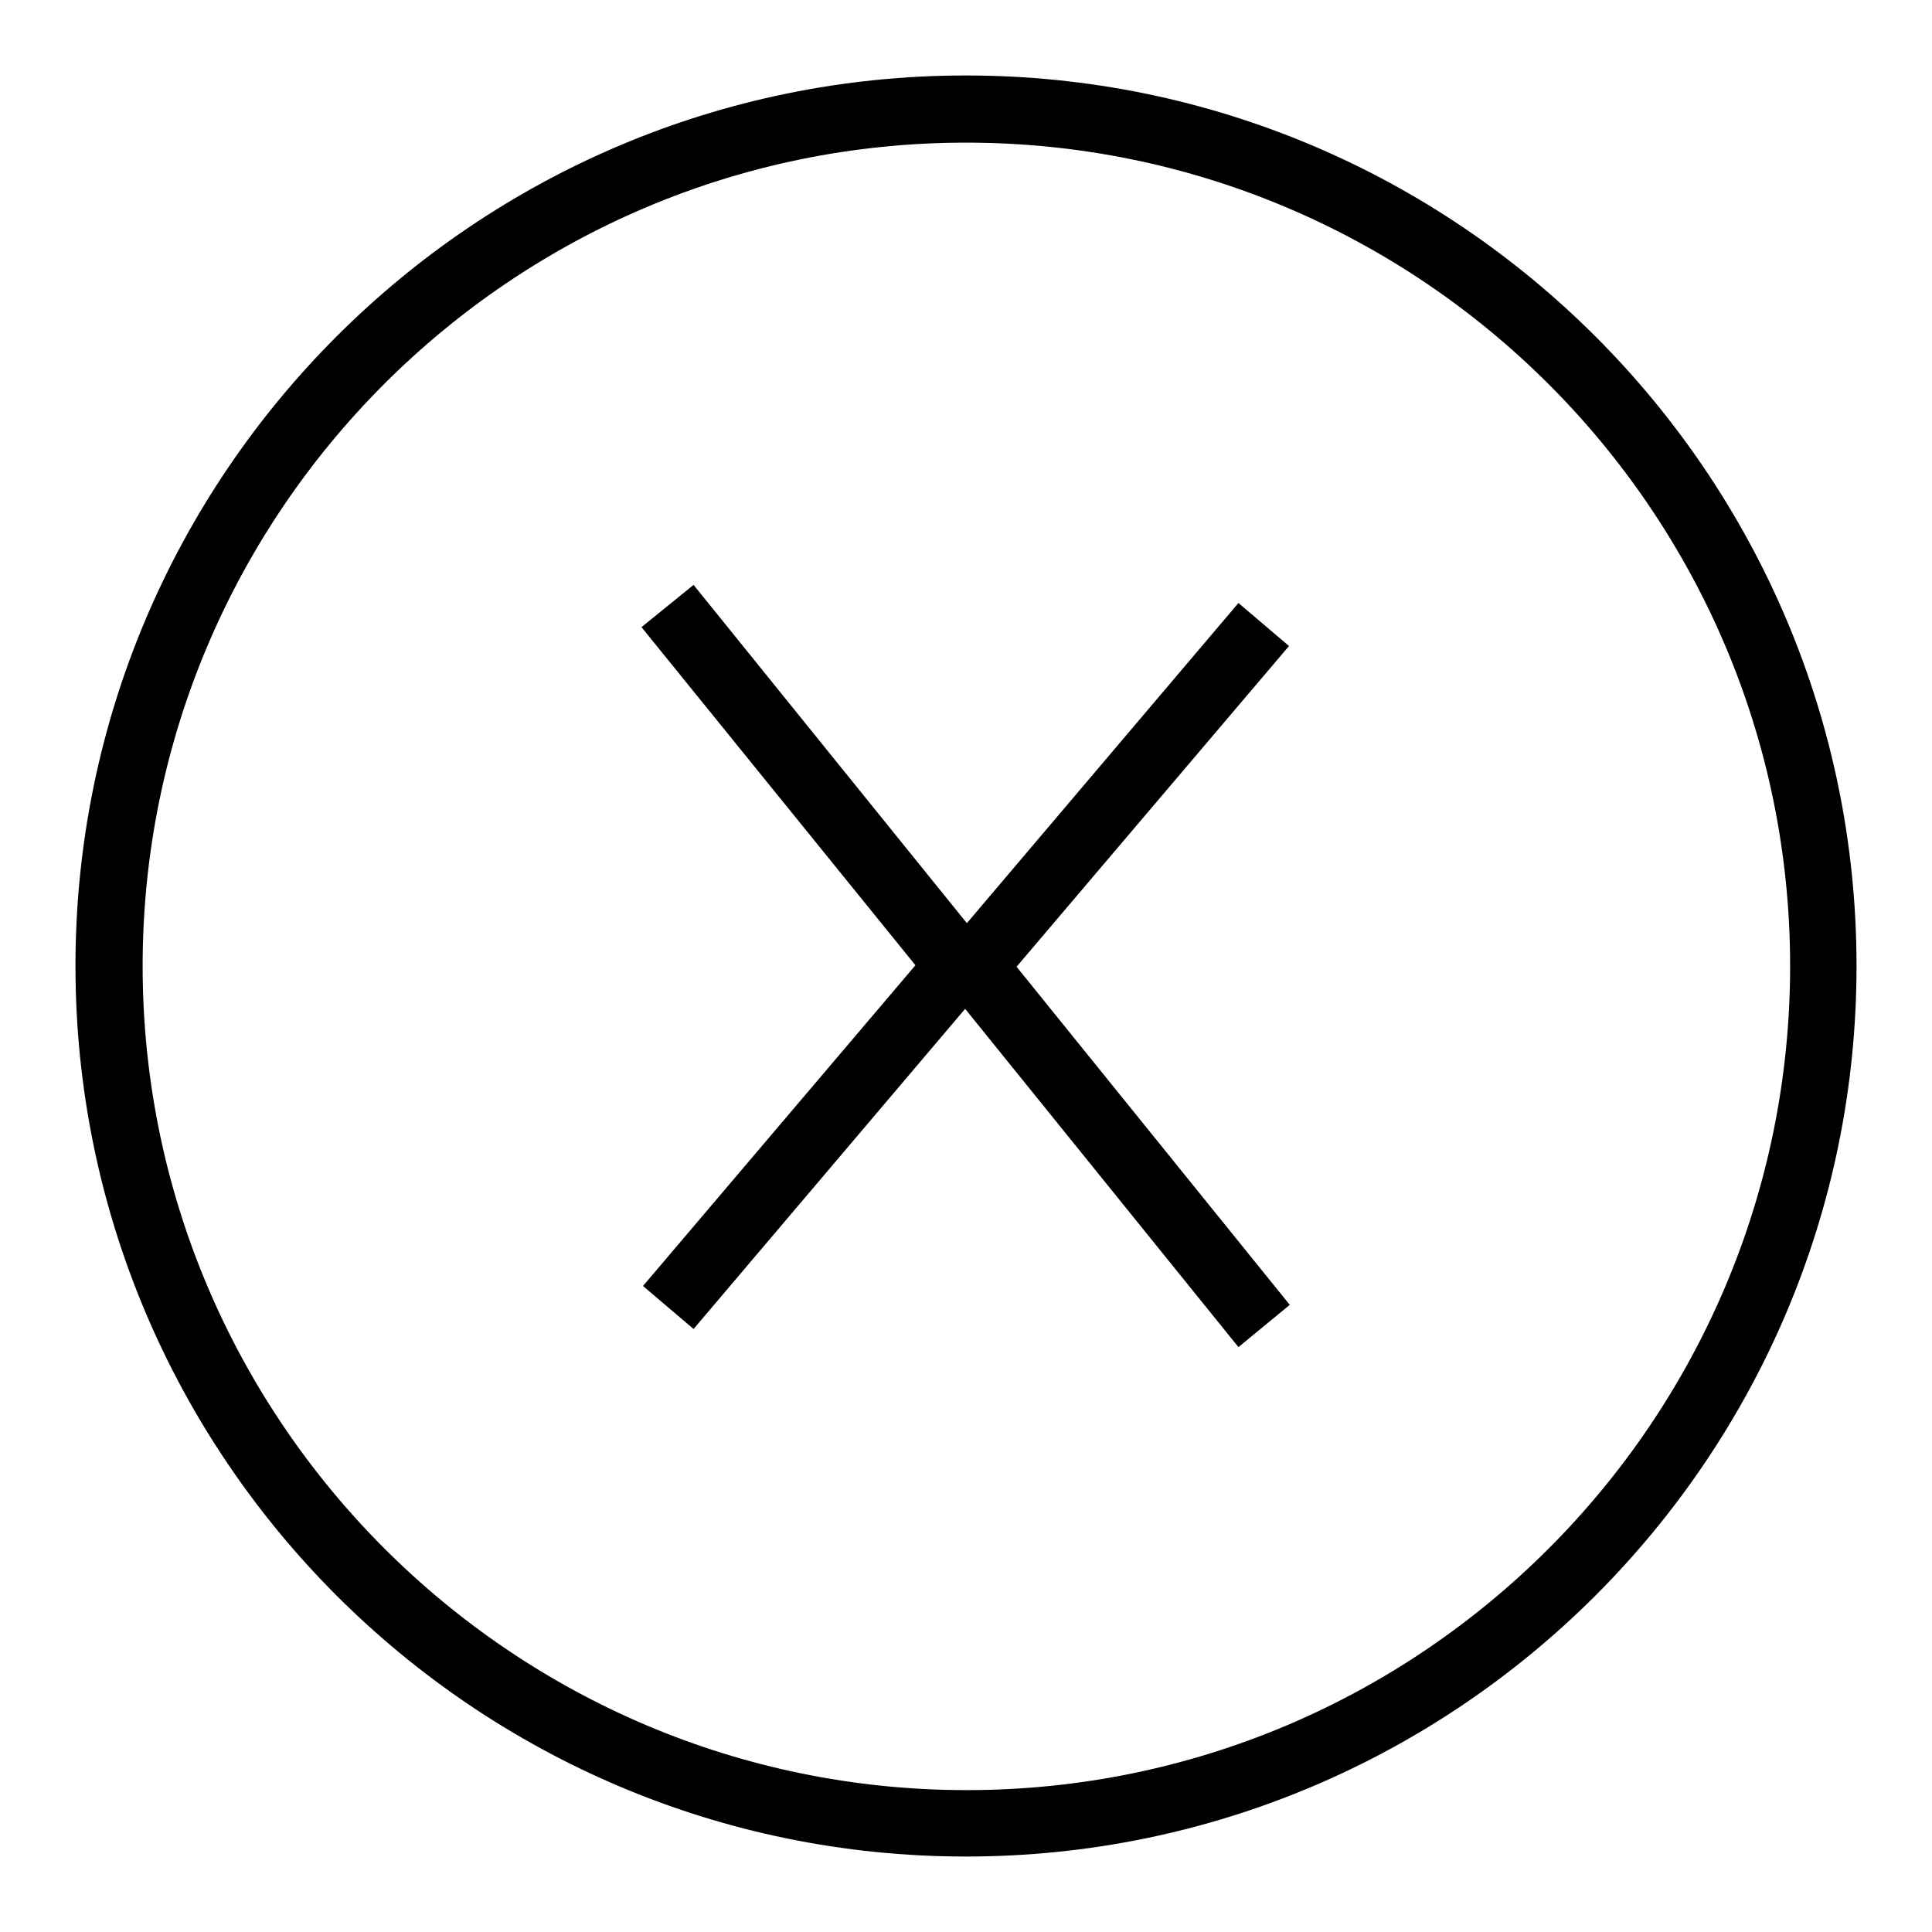
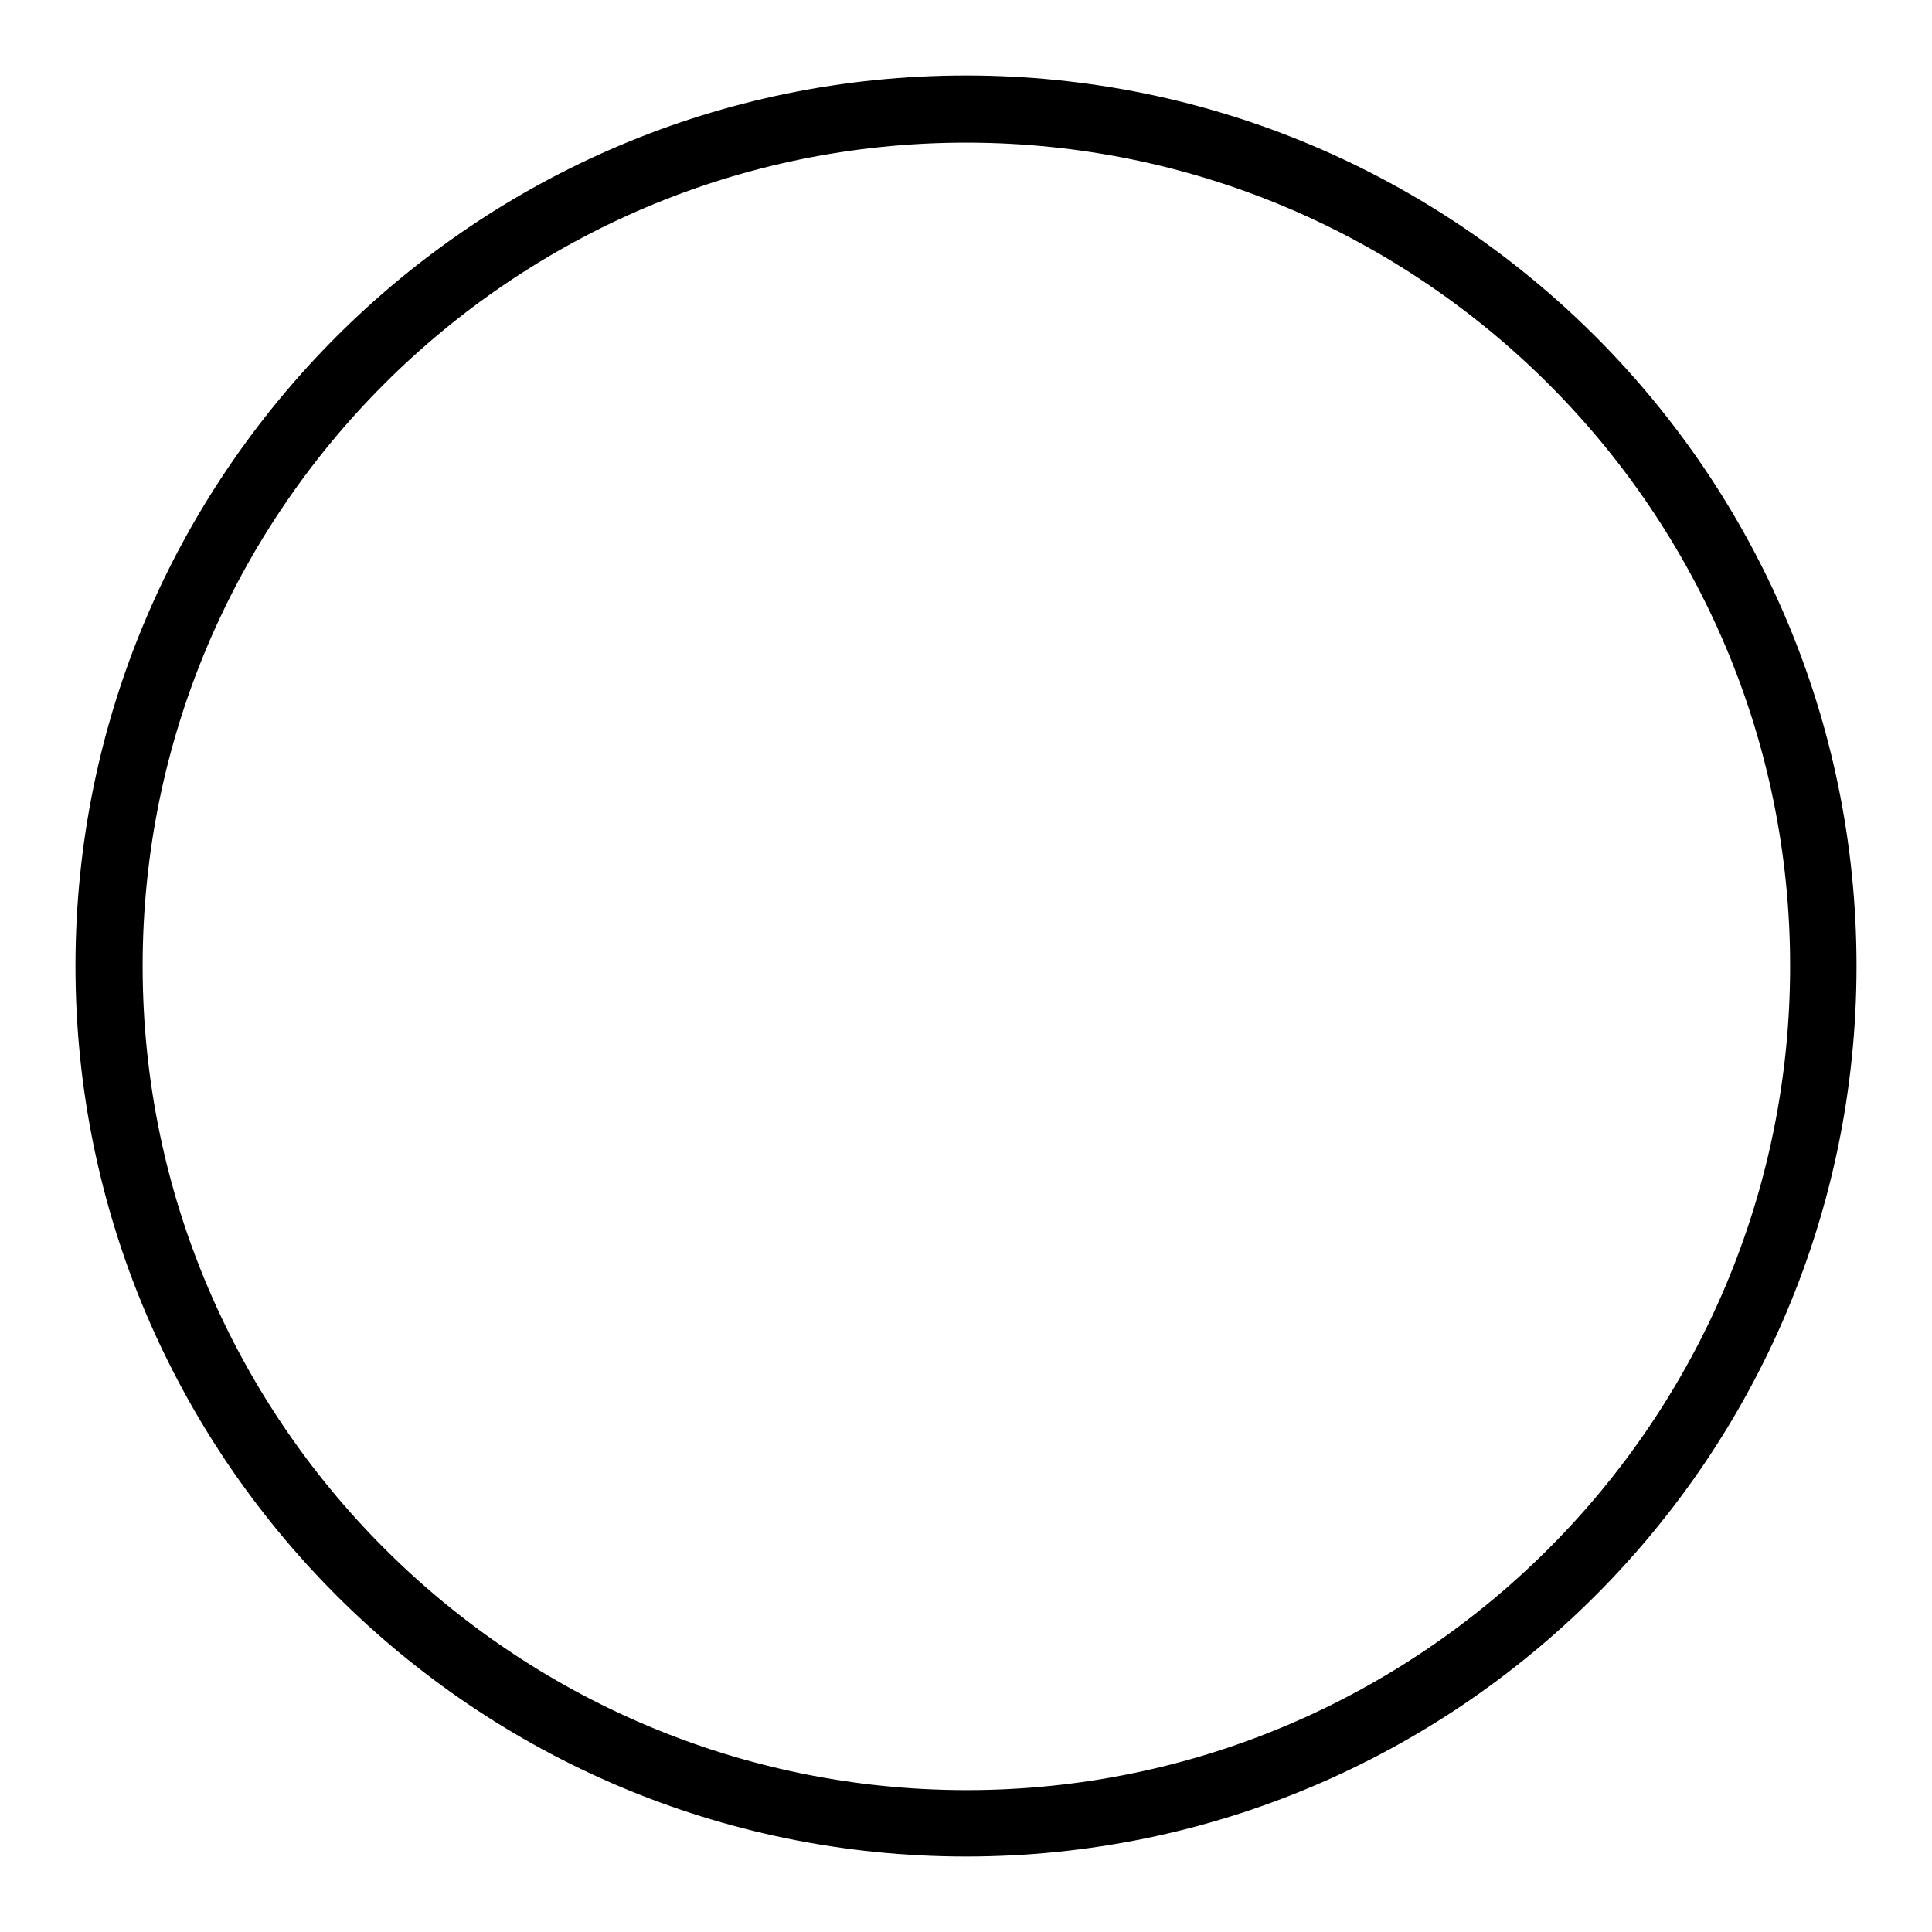
<svg xmlns="http://www.w3.org/2000/svg" version="1.1" x="0px" y="0px" viewBox="0 0 256 256" enable-background="new 0 0 256 256" xml:space="preserve">
  <g>
    <g>
      <path fill="#000000" d="M128,246c-65.1,0-118-52.9-118-118C10,62.9,62.9,10,128,10c65.1,0,118,52.9,118,118C246,193.1,193.1,246,128,246z M128,18.9c-60.2,0-109.1,49-109.1,109.1c0,60.2,49,109.2,109.2,109.2c60.2,0,109.1-49,109.1-109.2C237.2,67.8,188.2,18.9,128,18.9z" />
-       <path fill="#000000" d="M91.9,176.1l-6.7-5.7l36.1-42.5L85,83.1l6.9-5.6l40.8,50.5L91.9,176.1z" />
-       <path fill="#000000" d="M164.1,178.5L123.3,128l40.8-48.1l6.7,5.7l-36.1,42.5l36.2,44.8L164.1,178.5z" />
    </g>
  </g>
</svg>